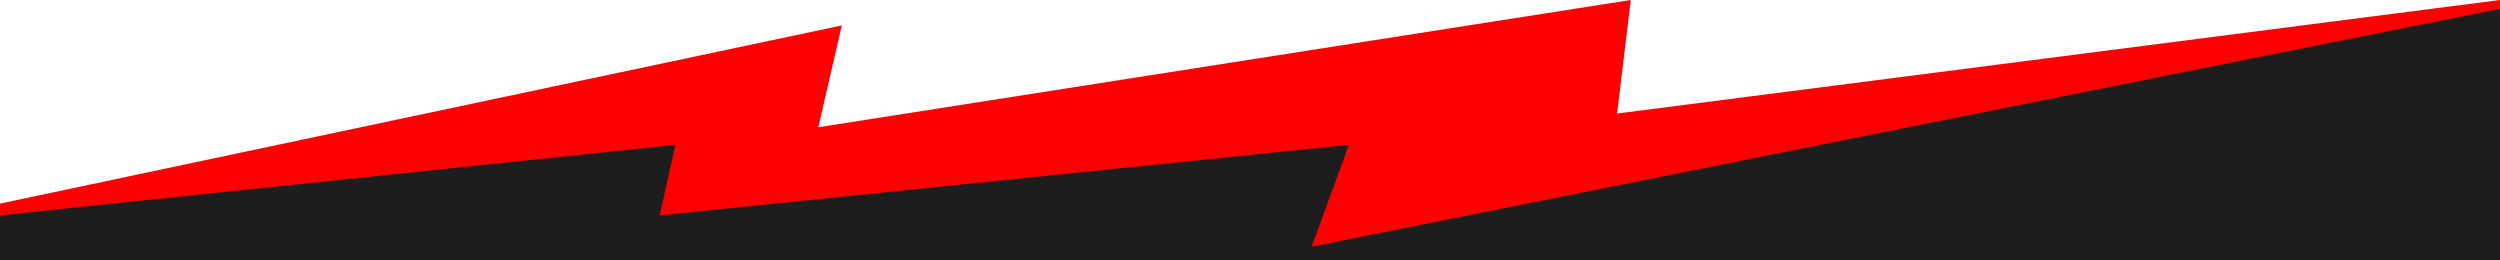
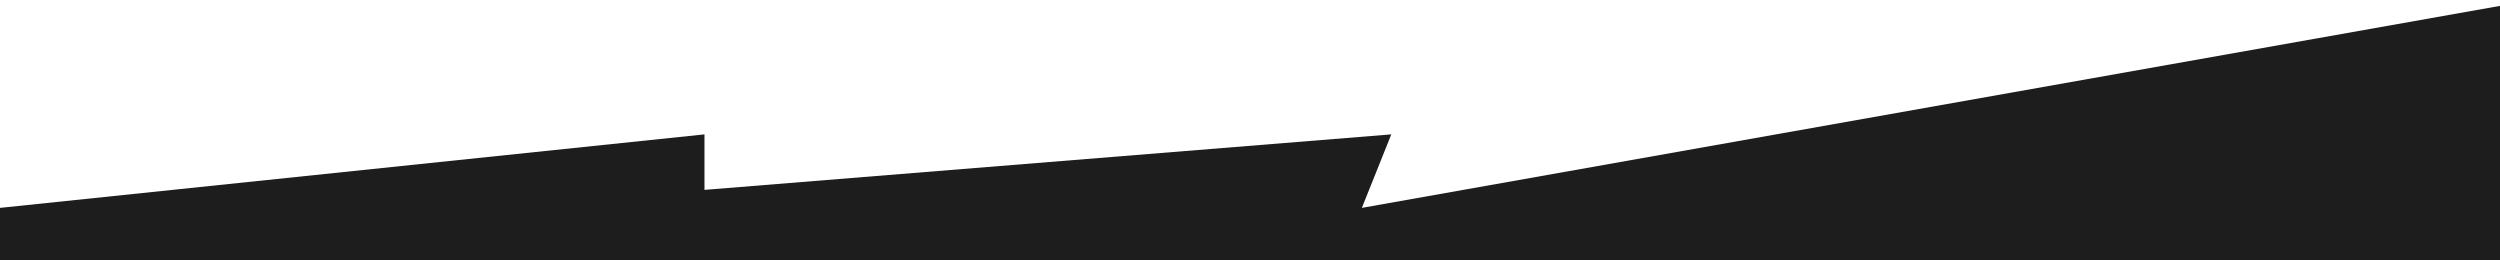
<svg xmlns="http://www.w3.org/2000/svg" width="2554" height="266" viewBox="0 0 2554 266" fill="none">
  <path d="M0 266V212.367L719.691 137.281V193.978L1421.34 137.281L1391.27 212.367L2554 6V266H0Z" fill="#1D1D1D" />
-   <path d="M860 26L0 208V220L690 148L674 220L1378 148L1340 252L2554 9V0L1652 116L1666 0L836 130L860 26Z" fill="#FF0000" />
</svg>